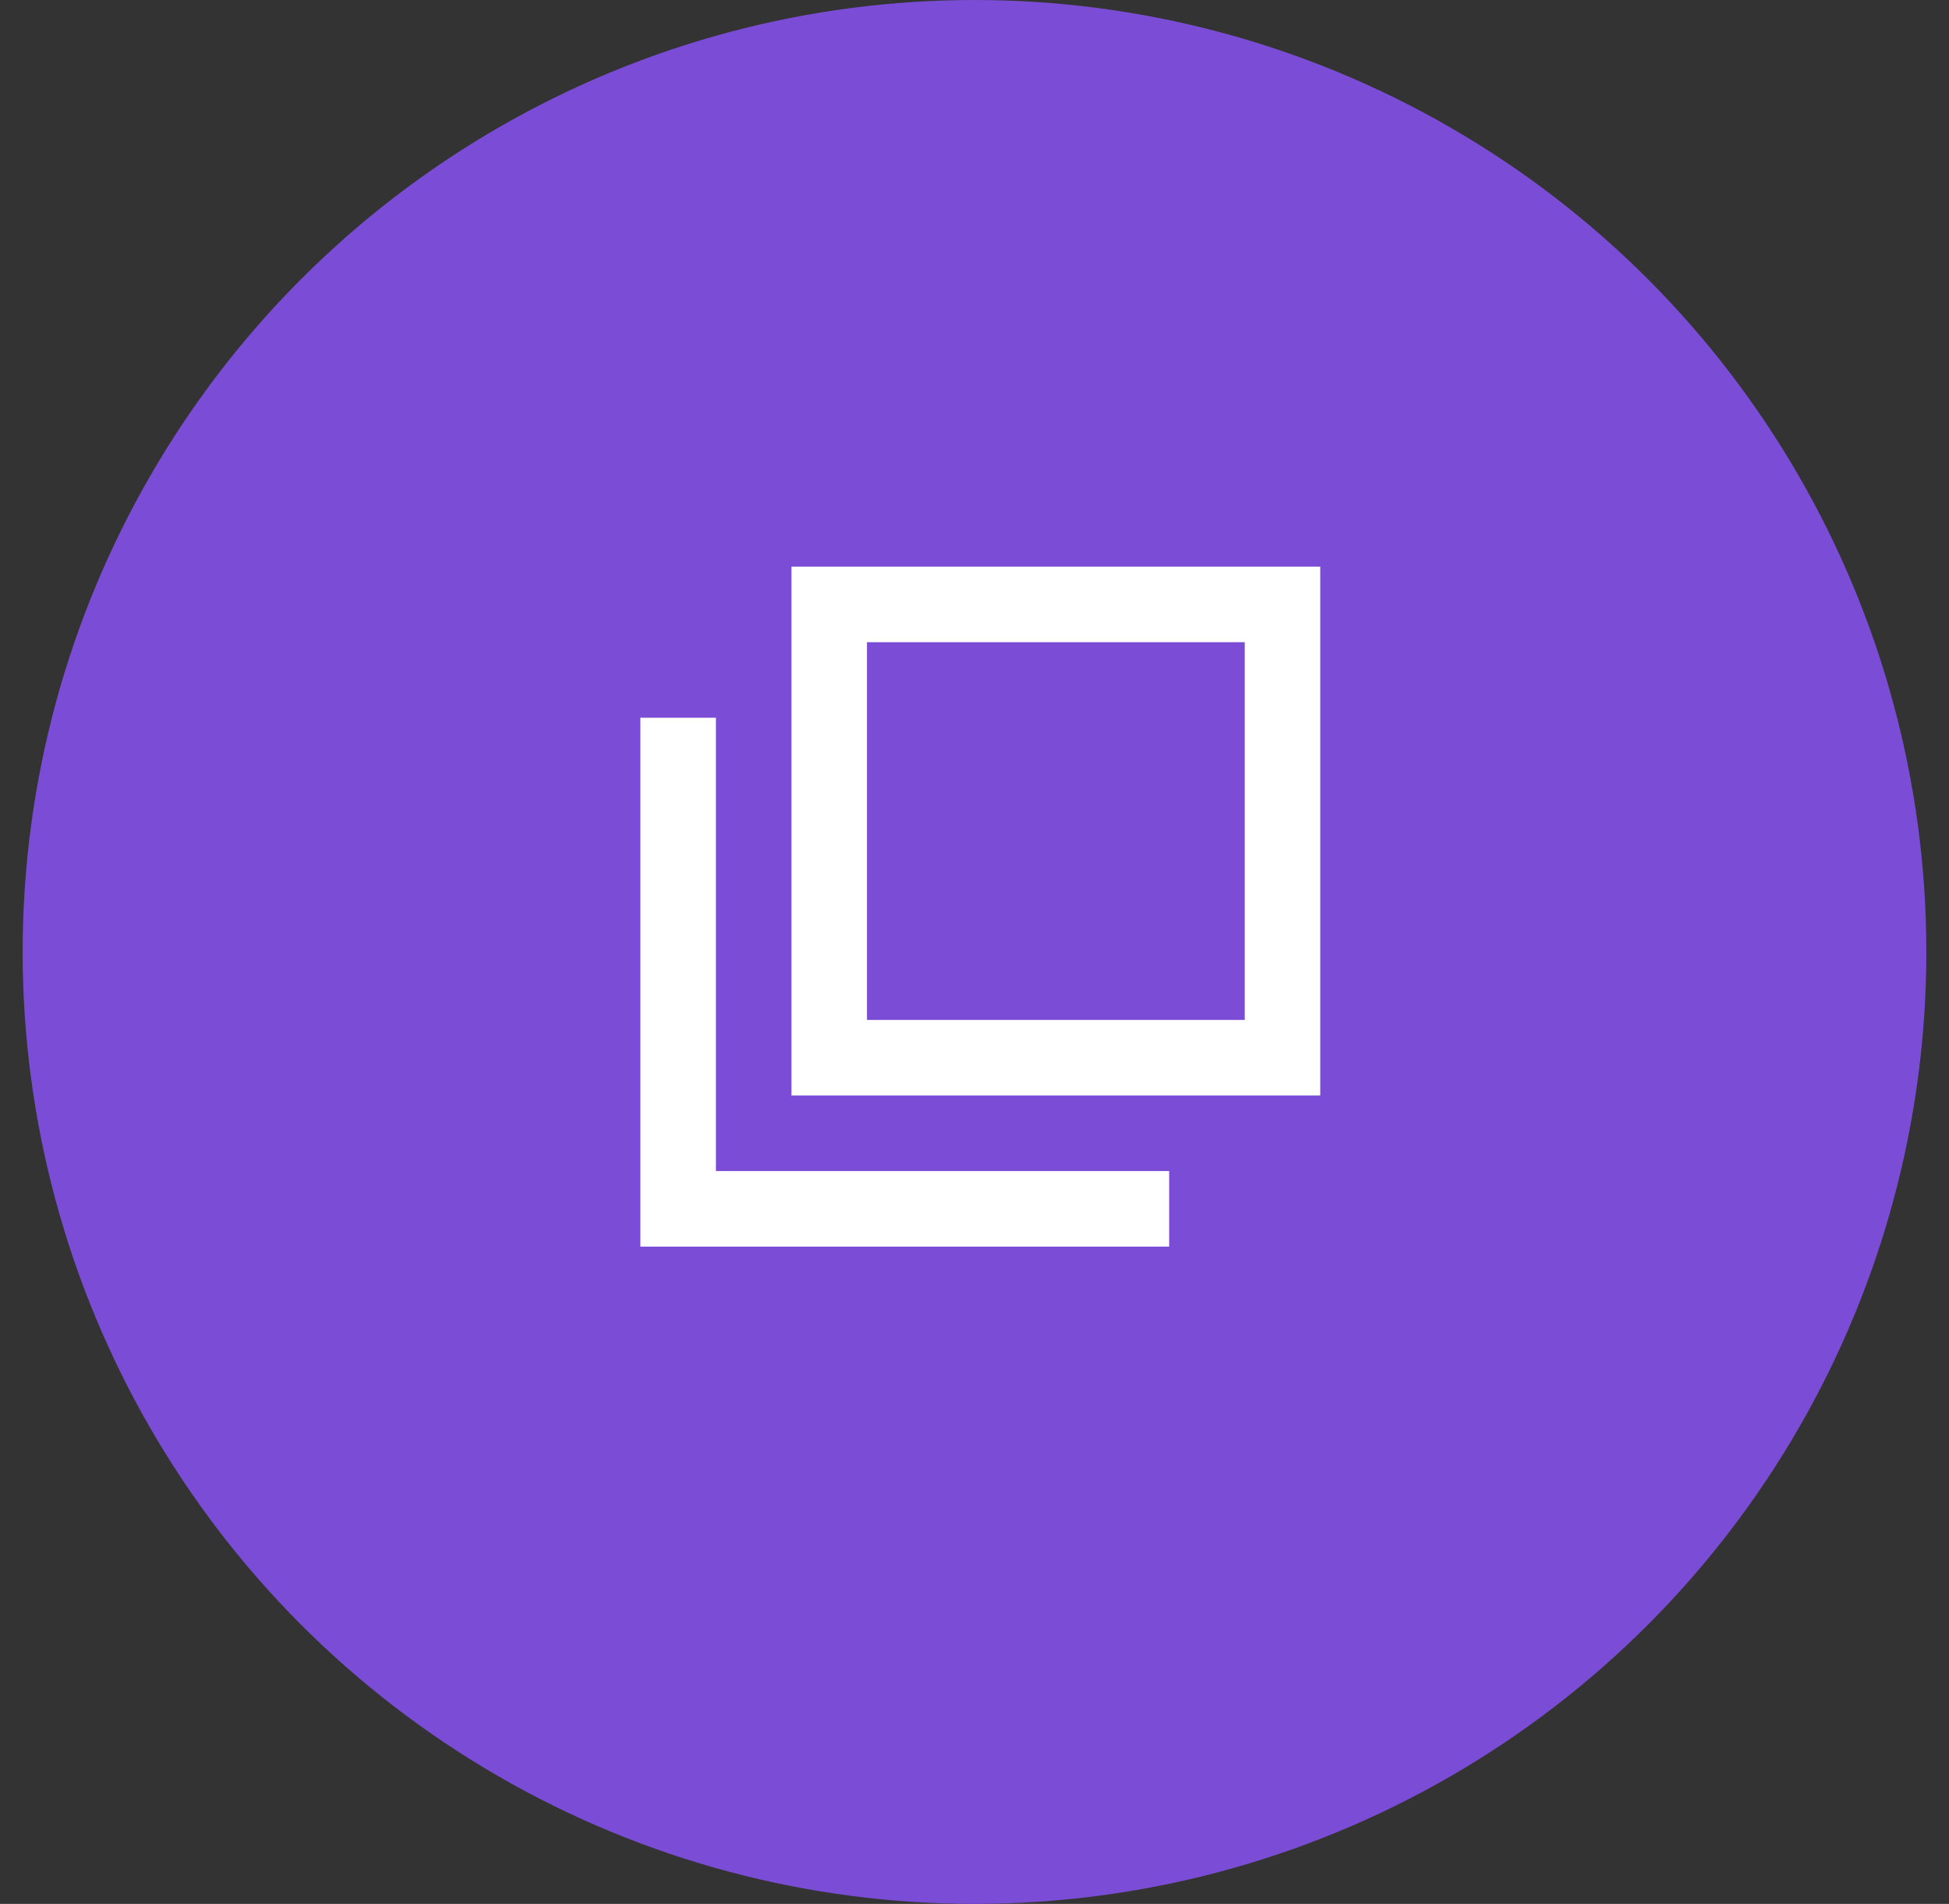
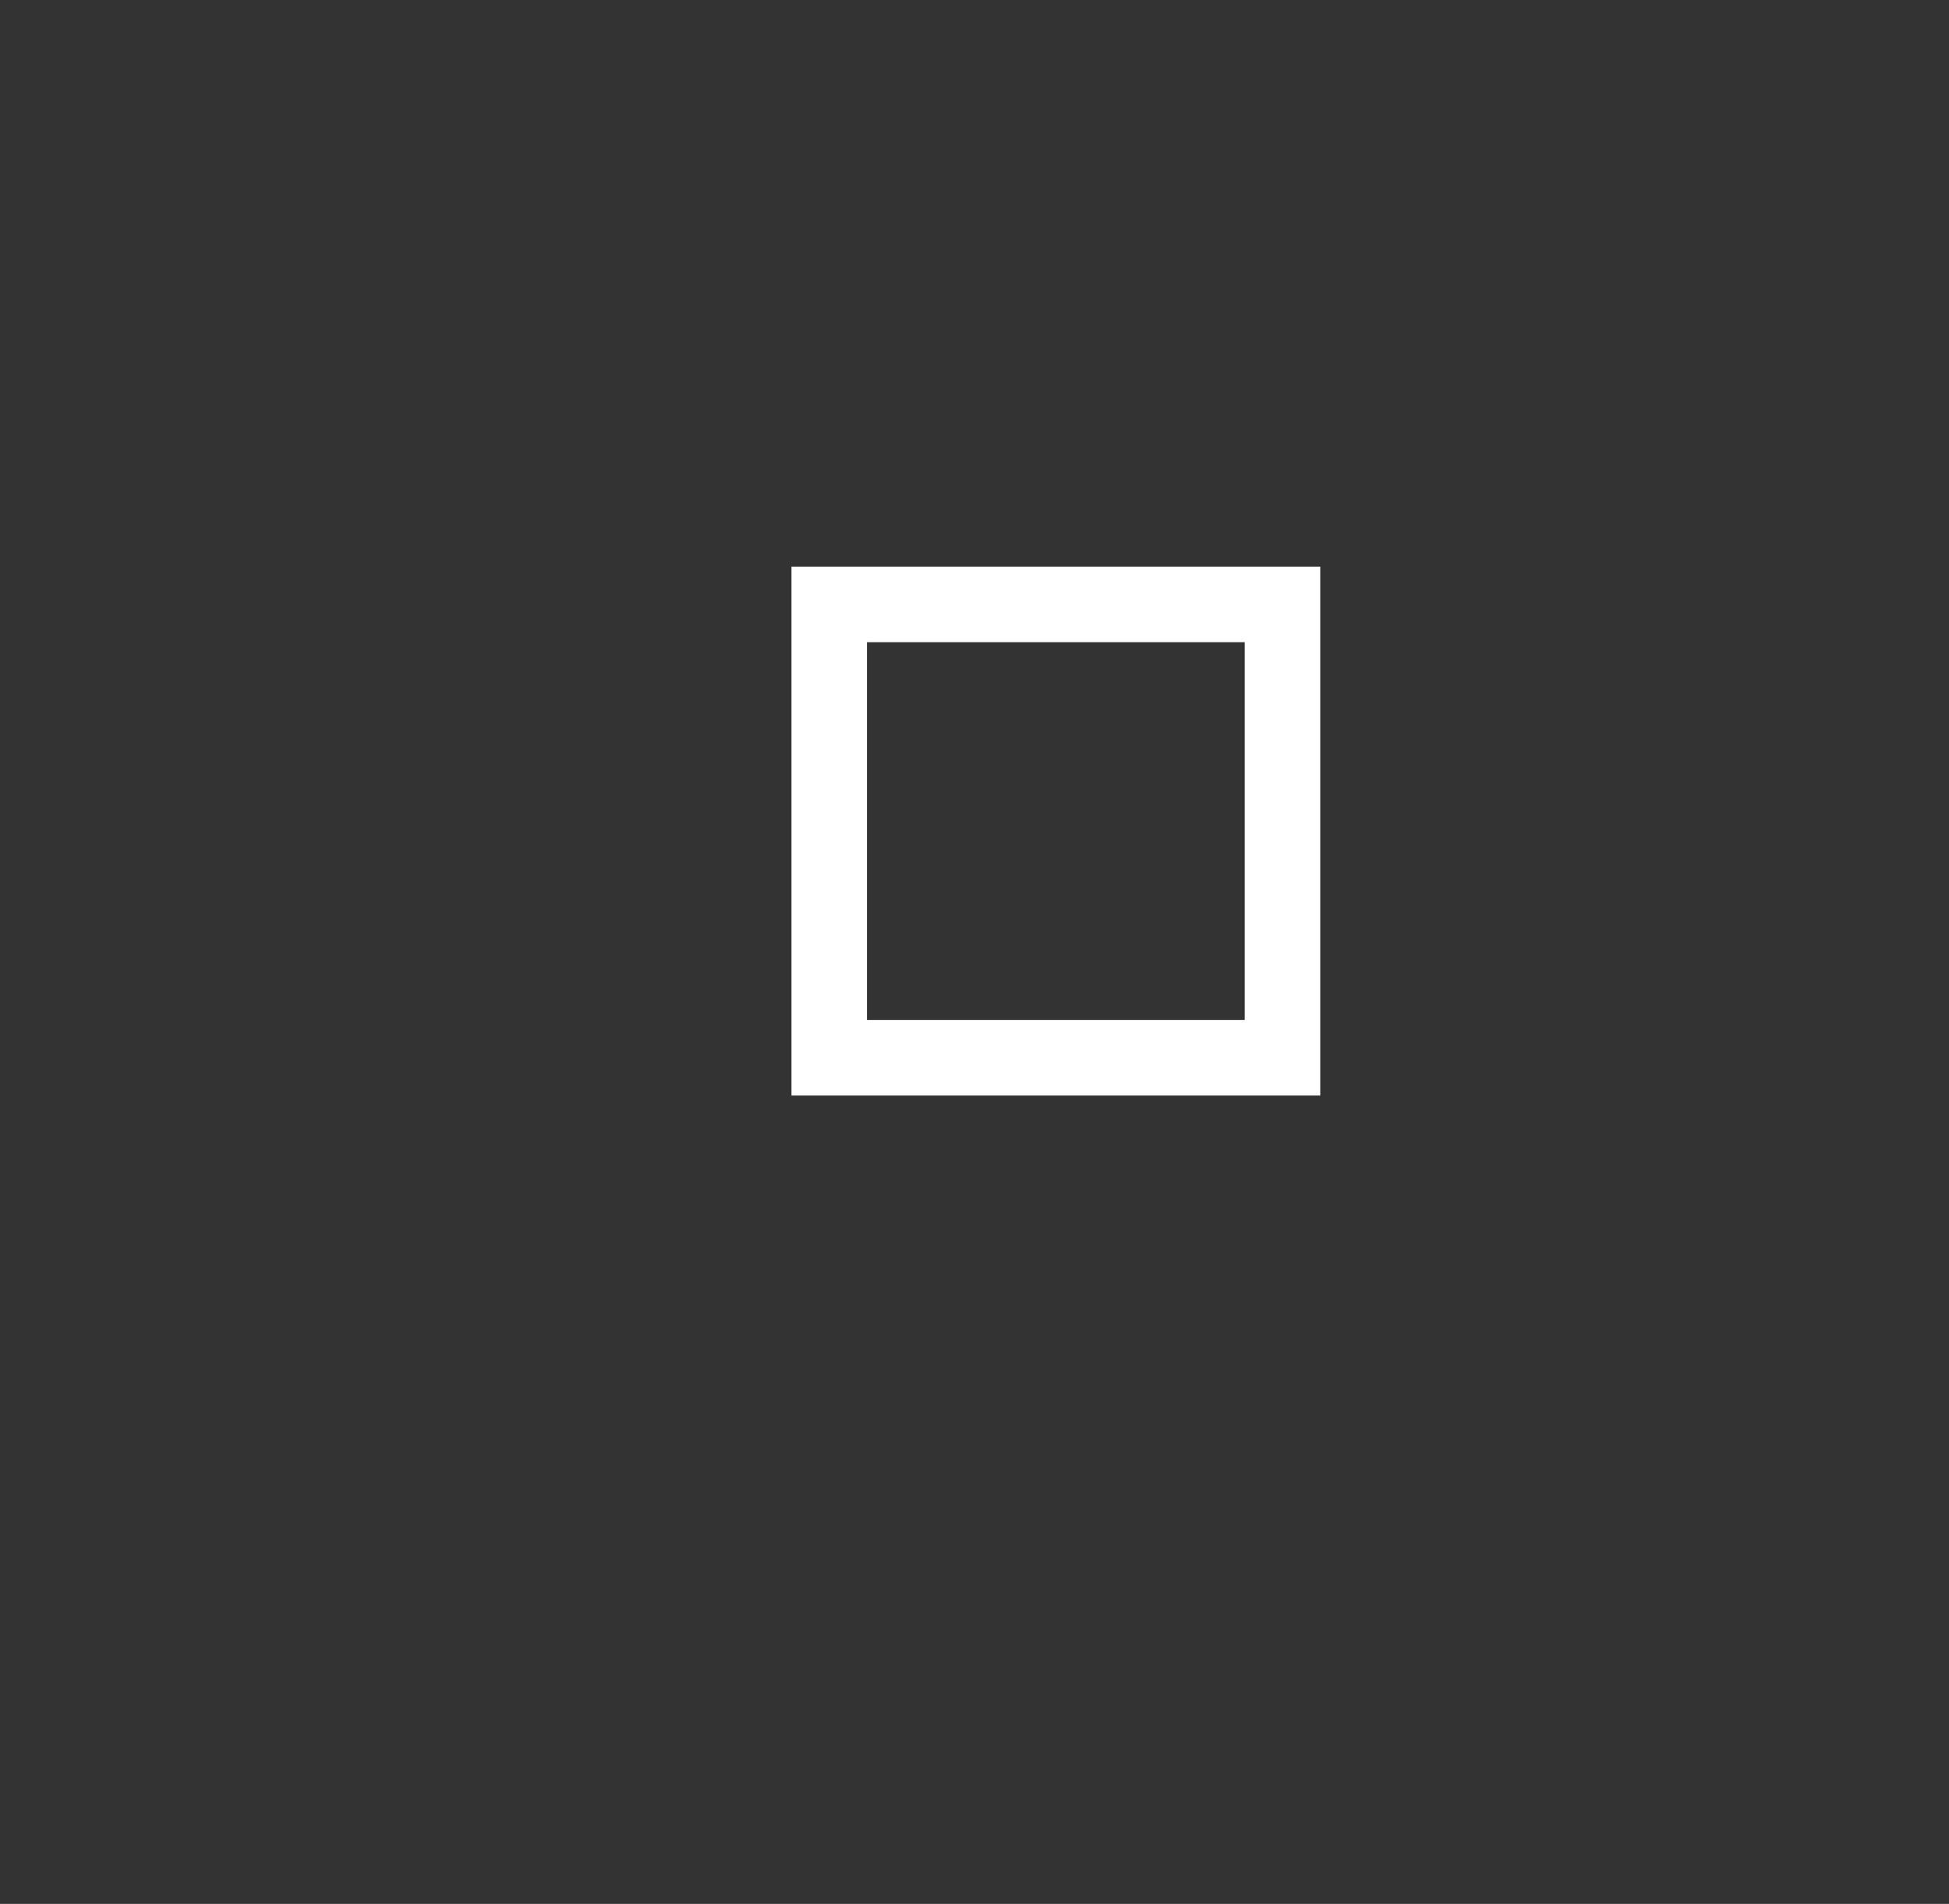
<svg xmlns="http://www.w3.org/2000/svg" width="43" height="42" fill="none">
  <rect width="100%" height="100%" fill="#333333" stroke="none" />
-   <circle cx="21.5" cy="21" r="21" fill="#7B4DD6" />
  <path d="M17.462 12.5h11.666v11.667H17.462V12.5zm1.666 1.667V22.5h8.334v-8.333h-8.334z" fill="#fff" />
-   <path d="M14.128 15.833h1.667v10h10V27.5H14.128V15.833z" fill="#fff" />
</svg>